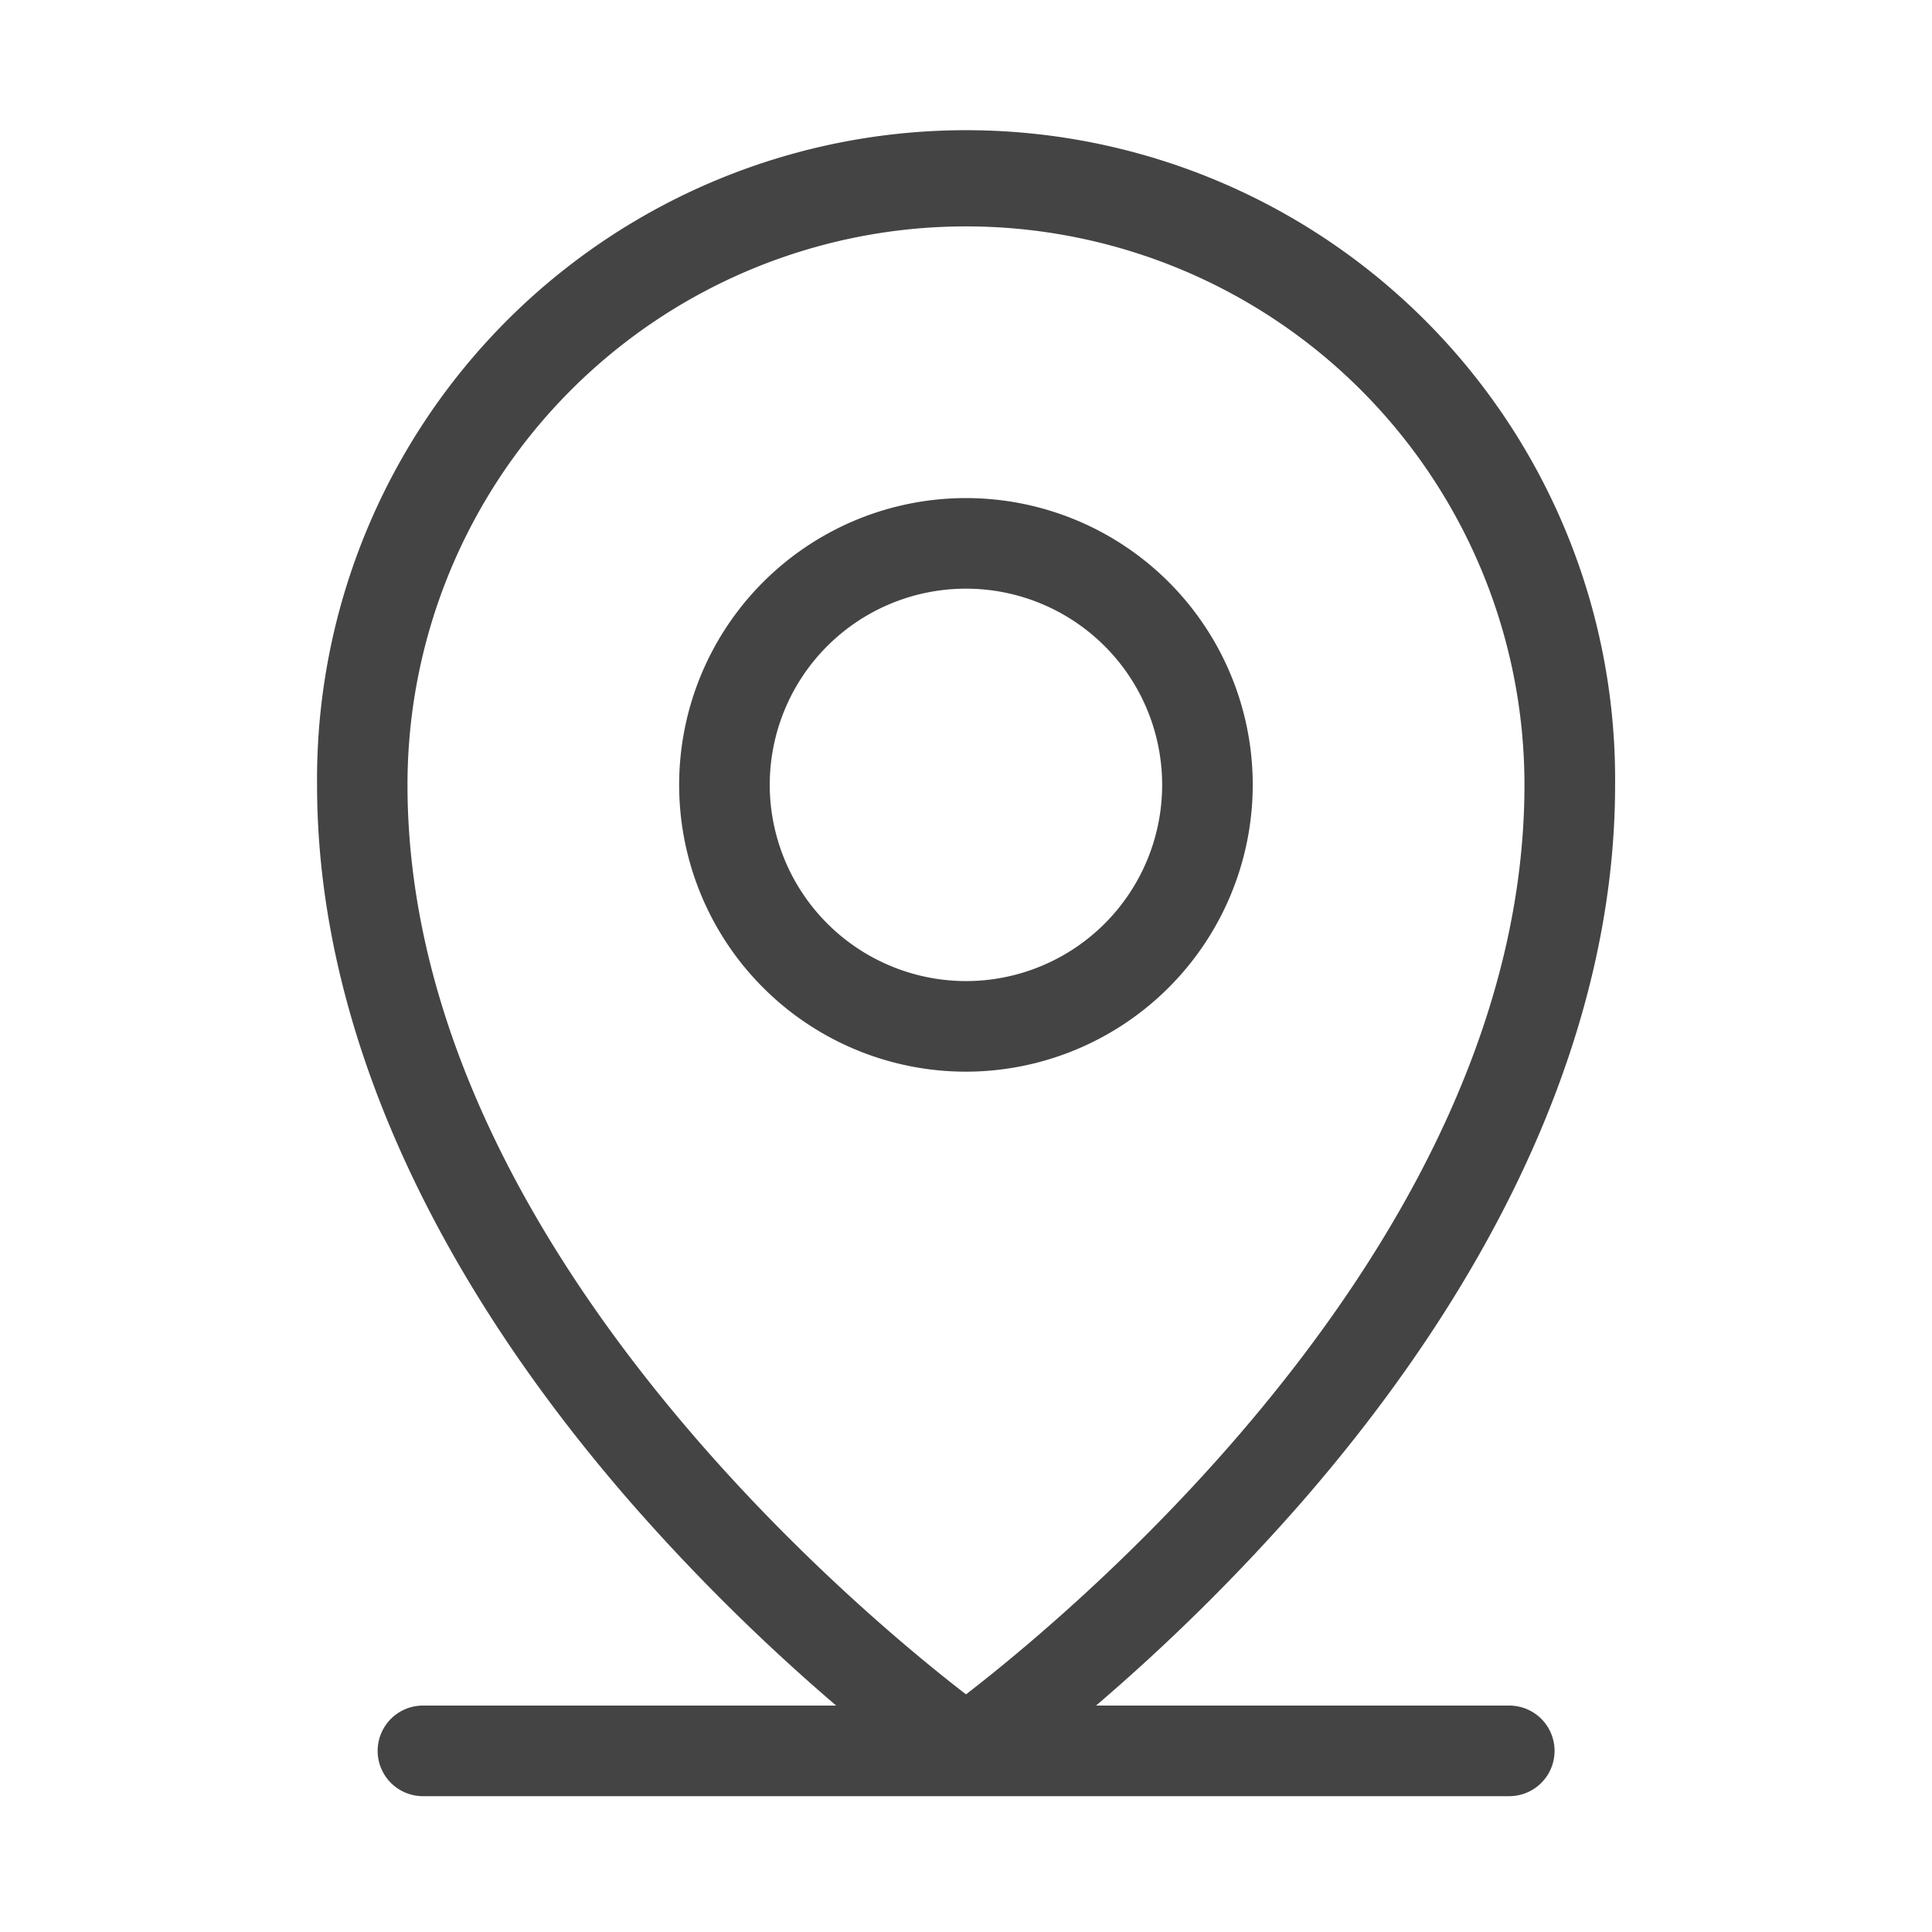
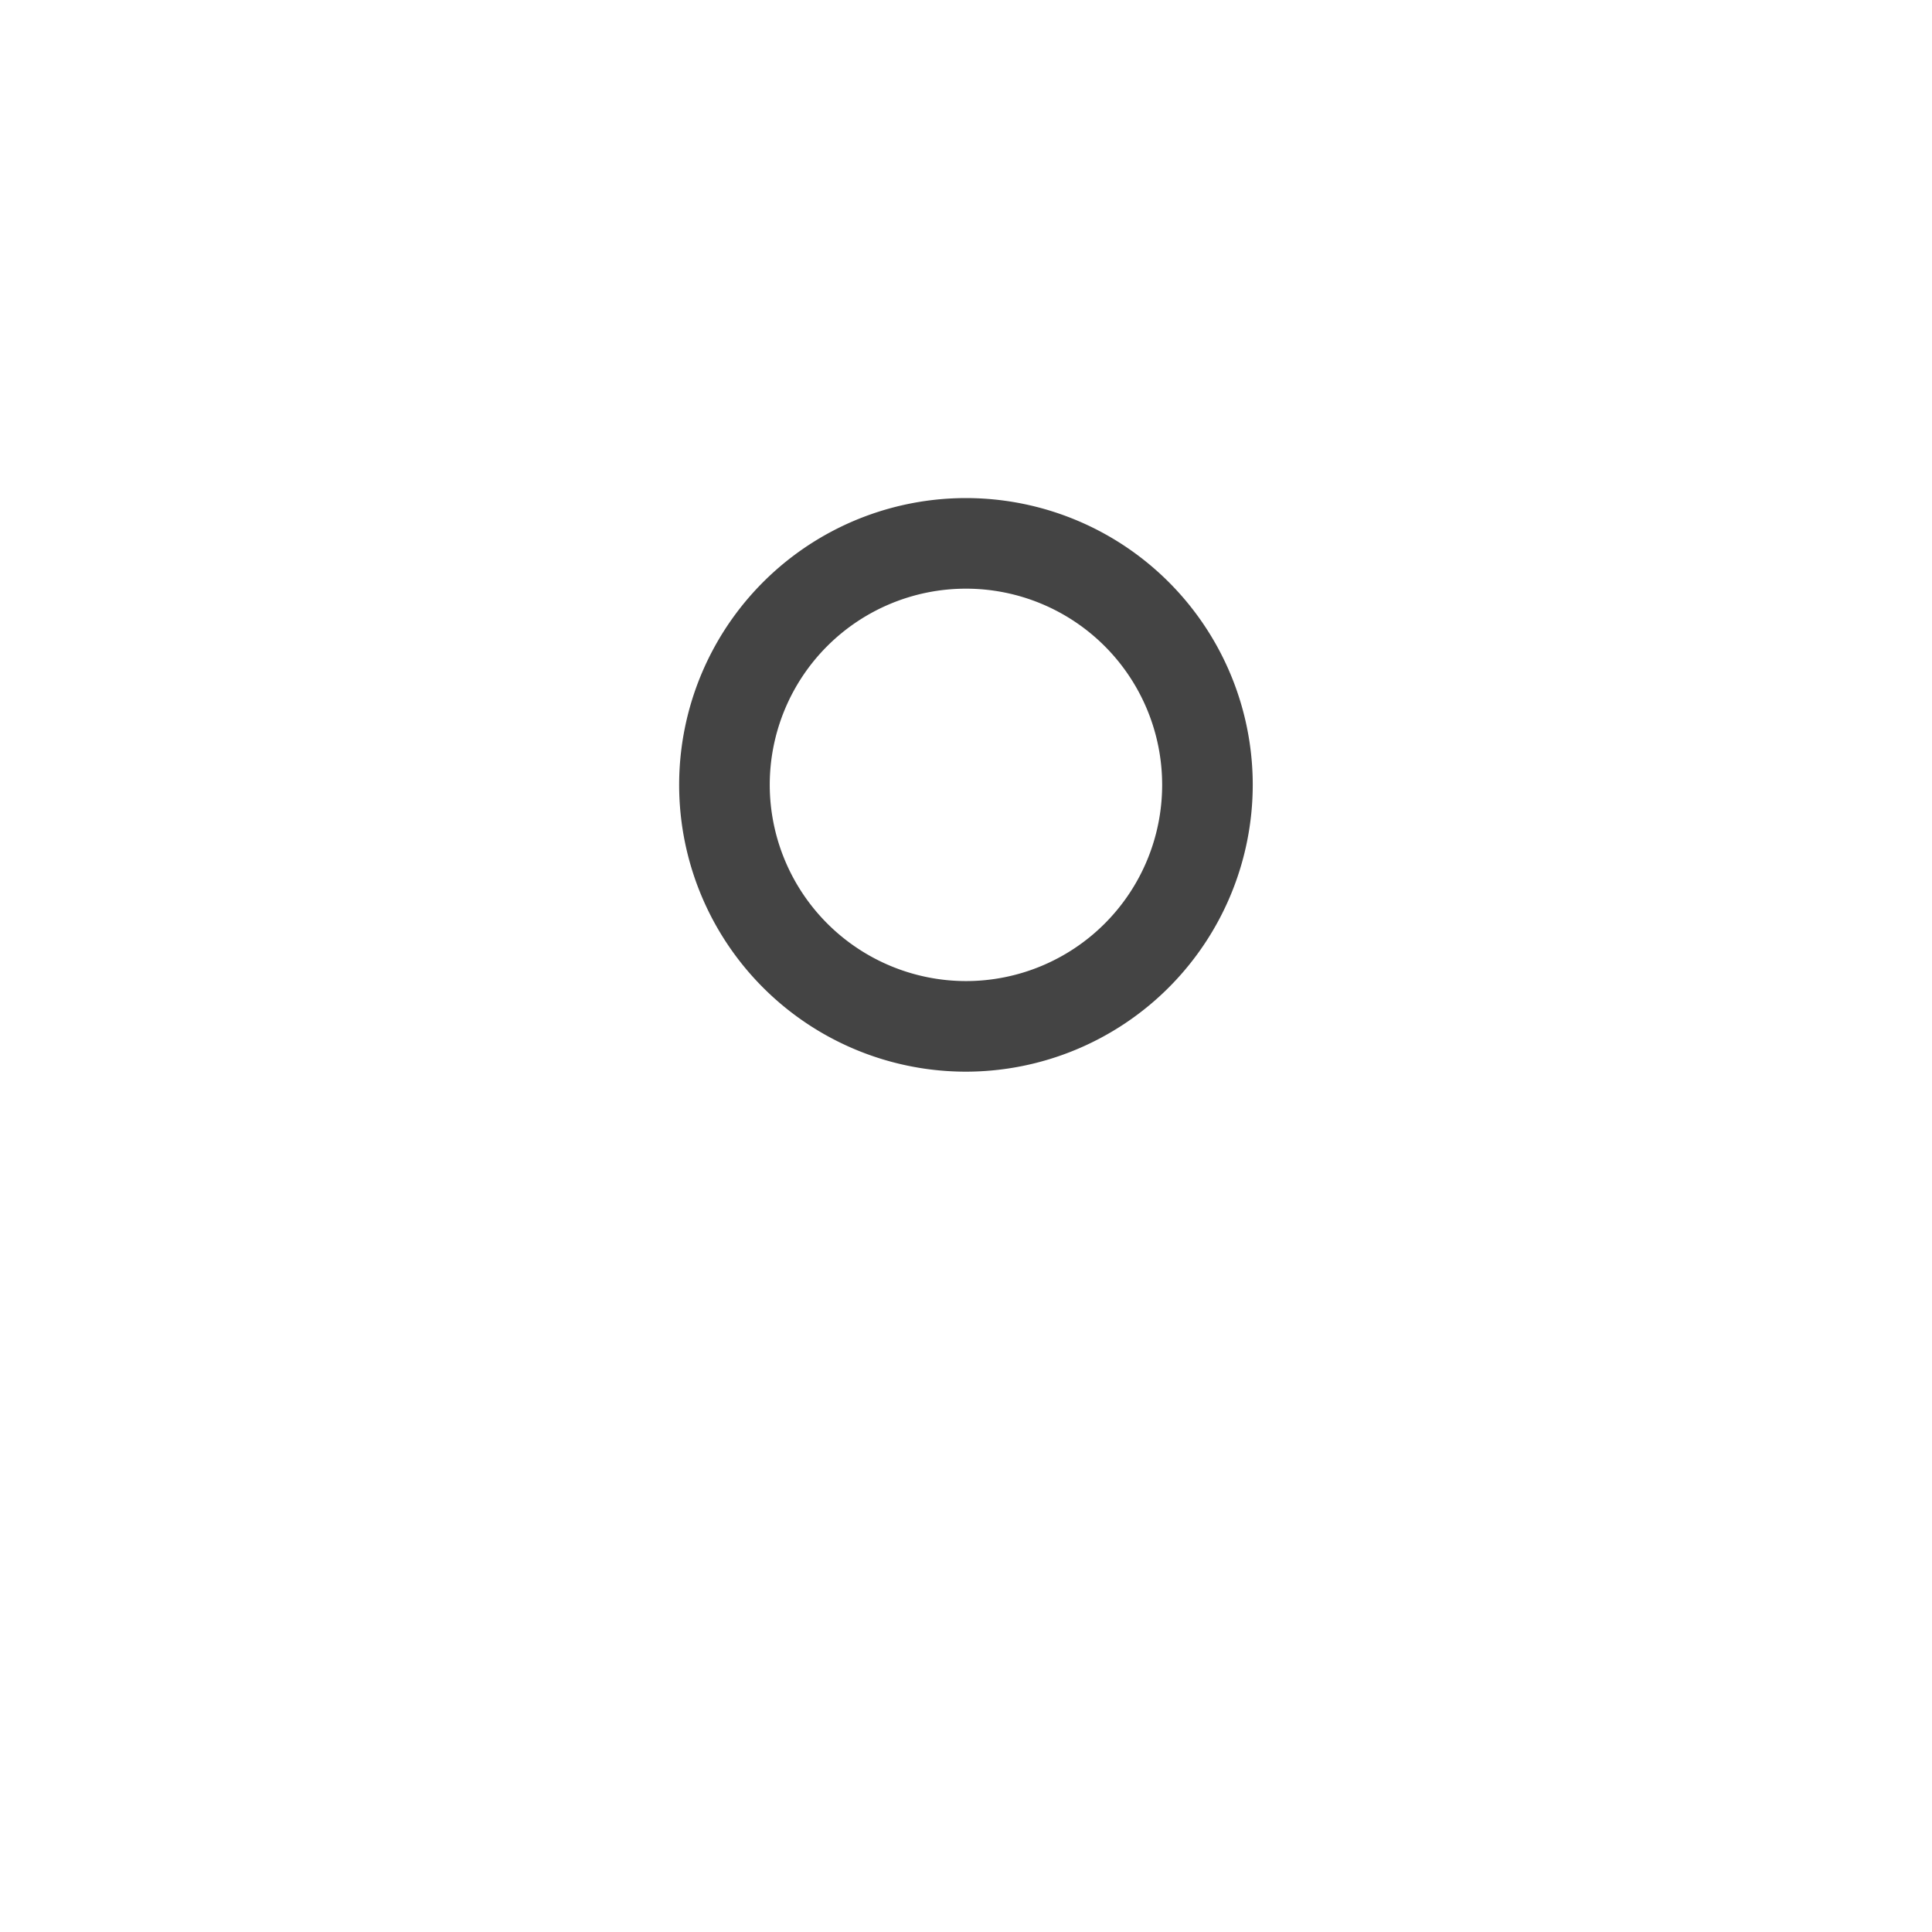
<svg xmlns="http://www.w3.org/2000/svg" id="Componente_90_1" data-name="Componente 90 – 1" width="36" height="36" viewBox="0 0 36 36">
-   <rect id="Rectángulo_19" data-name="Rectángulo 19" width="36" height="36" fill="none" opacity="0" />
  <g id="Grupo_26" data-name="Grupo 26" transform="translate(5.906 2.531)">
-     <path id="Trazado_3458" data-name="Trazado 3458" d="M372.1,408.481h-7.7a37.349,37.349,0,0,0,3.84-3.8c3.816-4.388,5.832-9.005,5.832-13.351a12.094,12.094,0,1,0-24.187,0c0,4.346,2.016,8.963,5.832,13.351a37.345,37.345,0,0,0,3.841,3.8h-7.7a.844.844,0,0,0,0,1.688H372.1a.844.844,0,0,0,0-1.688ZM351.57,391.325a10.406,10.406,0,0,1,20.813,0c0,8.385-8.294,15.318-10.406,16.947C359.864,406.643,351.57,399.71,351.57,391.325Z" transform="translate(-349.883 -379.231)" fill="#444" />
    <path id="Trazado_3459" data-name="Trazado 3459" d="M367.32,391.325a5.344,5.344,0,1,0-5.343,5.344A5.349,5.349,0,0,0,367.32,391.325Zm-9,0a3.656,3.656,0,1,1,3.657,3.656A3.661,3.661,0,0,1,358.32,391.325Z" transform="translate(-349.883 -379.231)" fill="#444" />
  </g>
</svg>